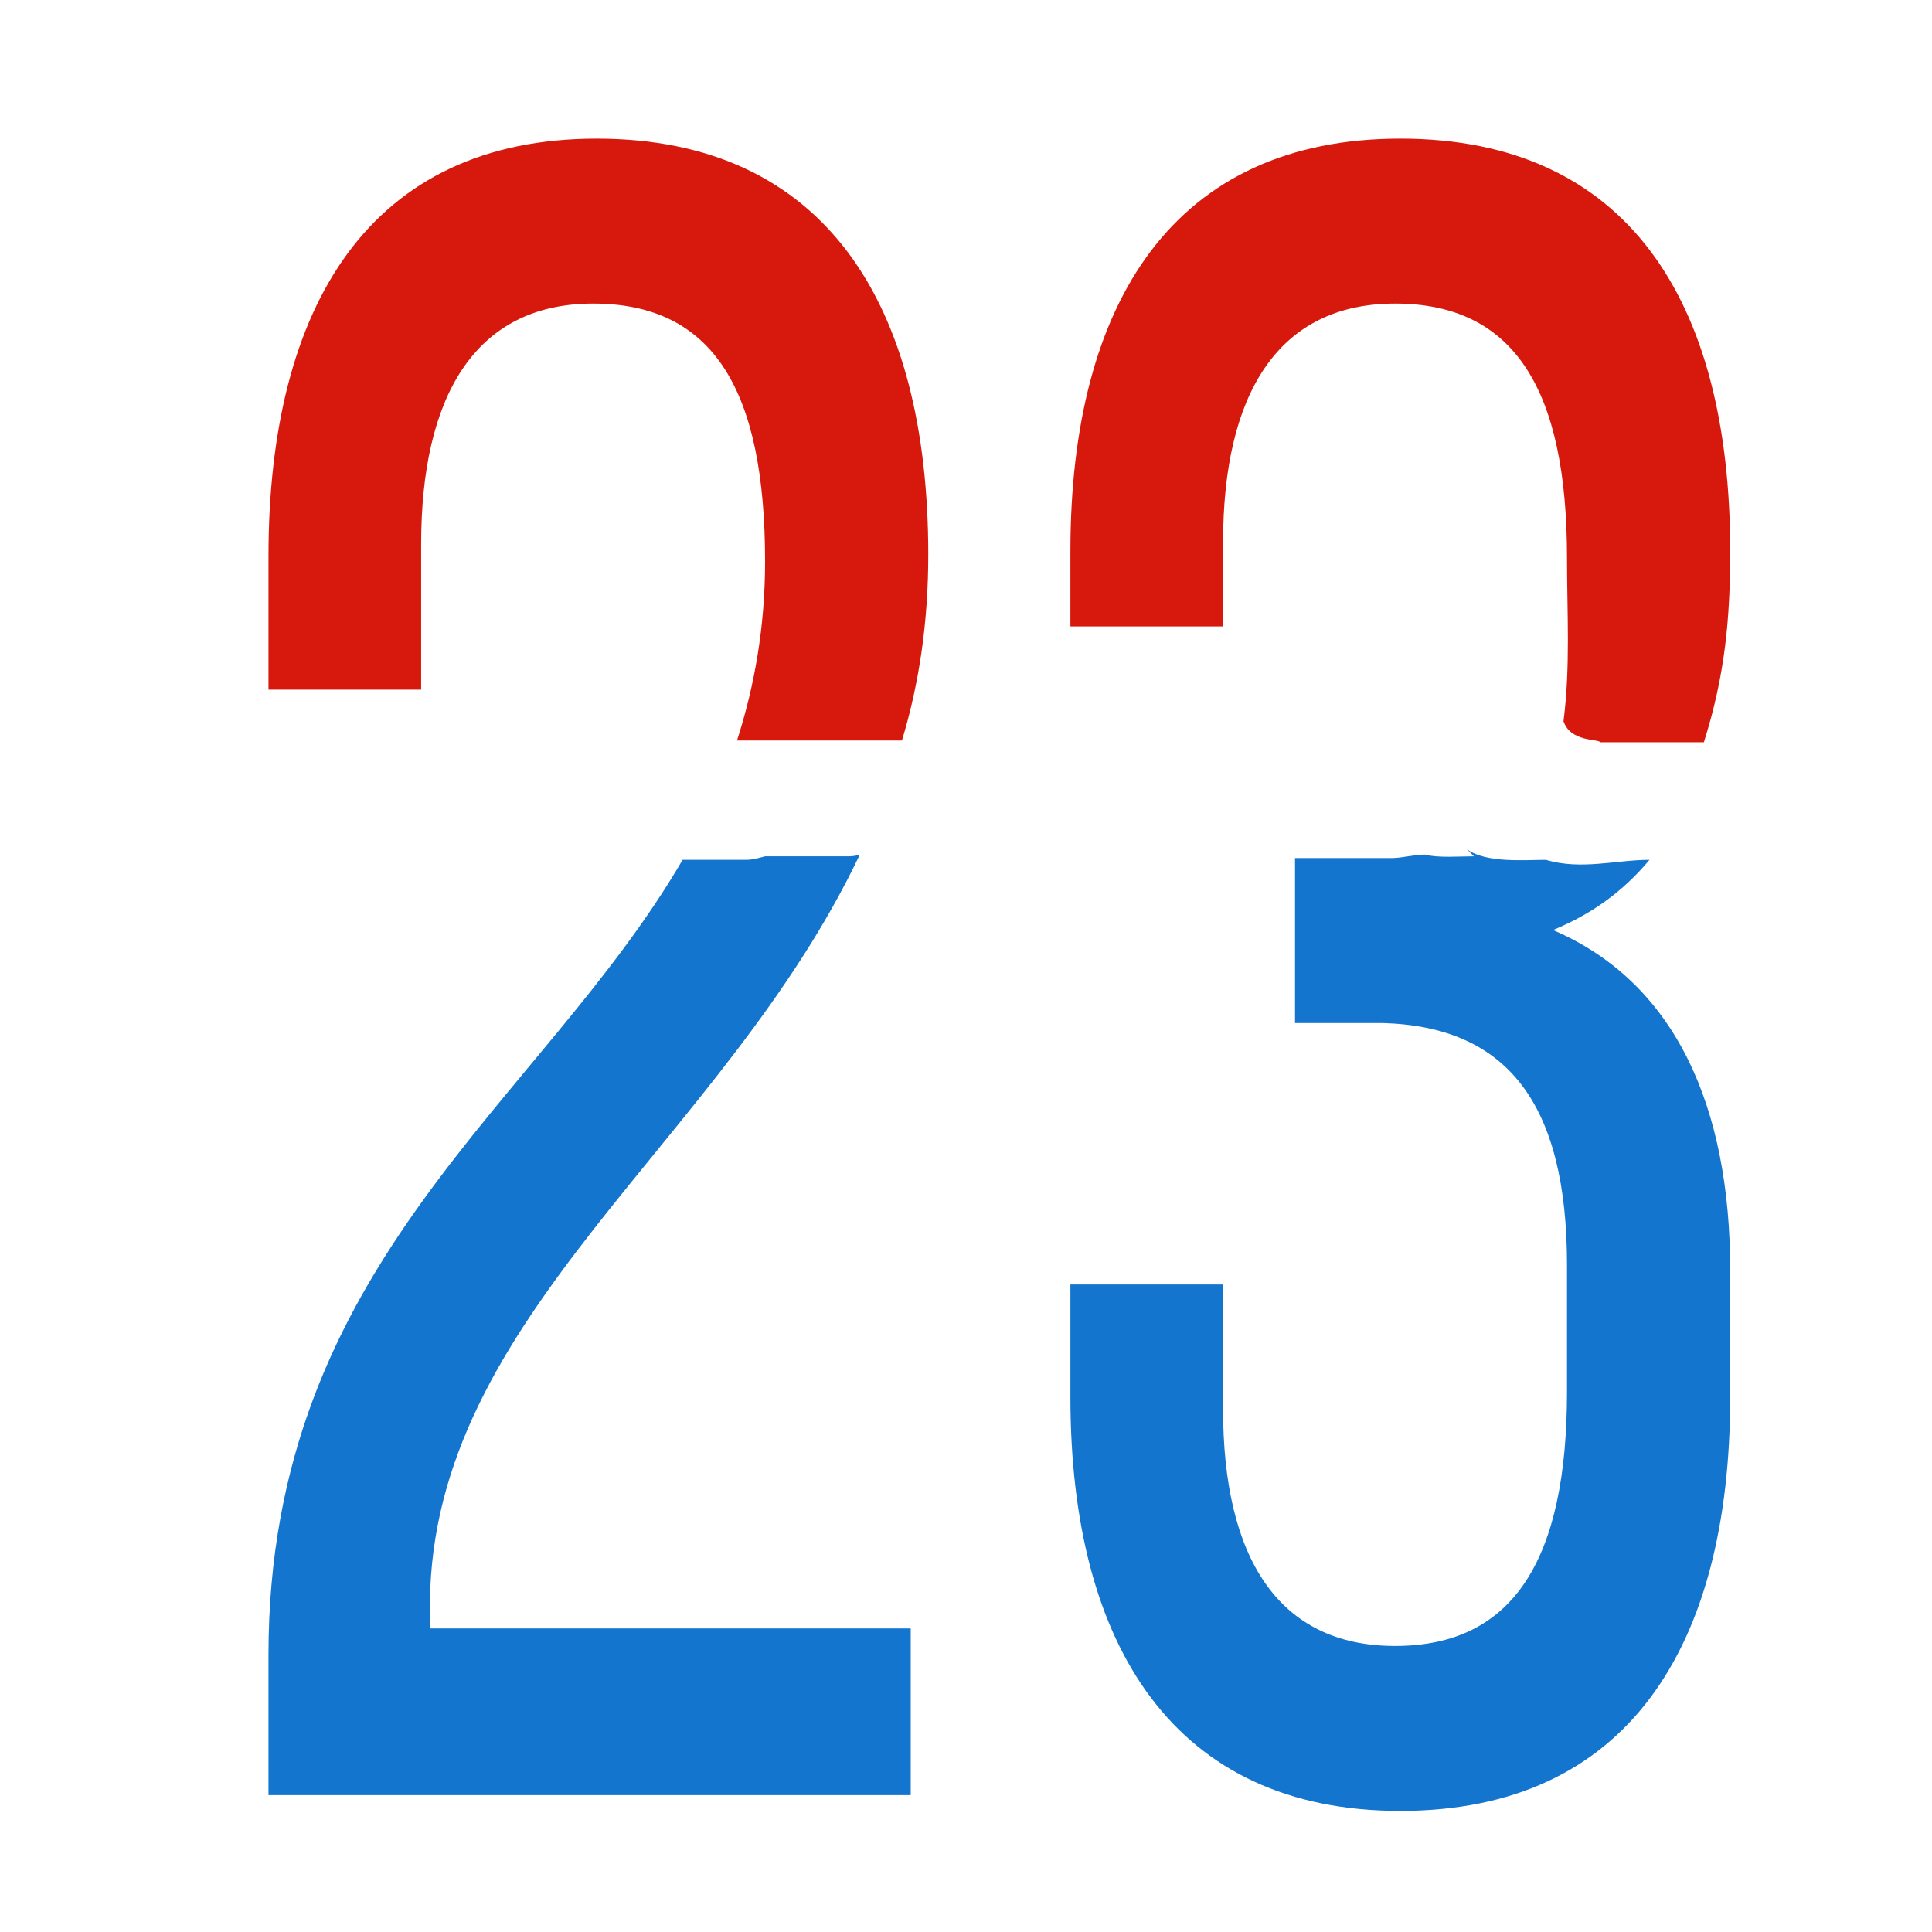
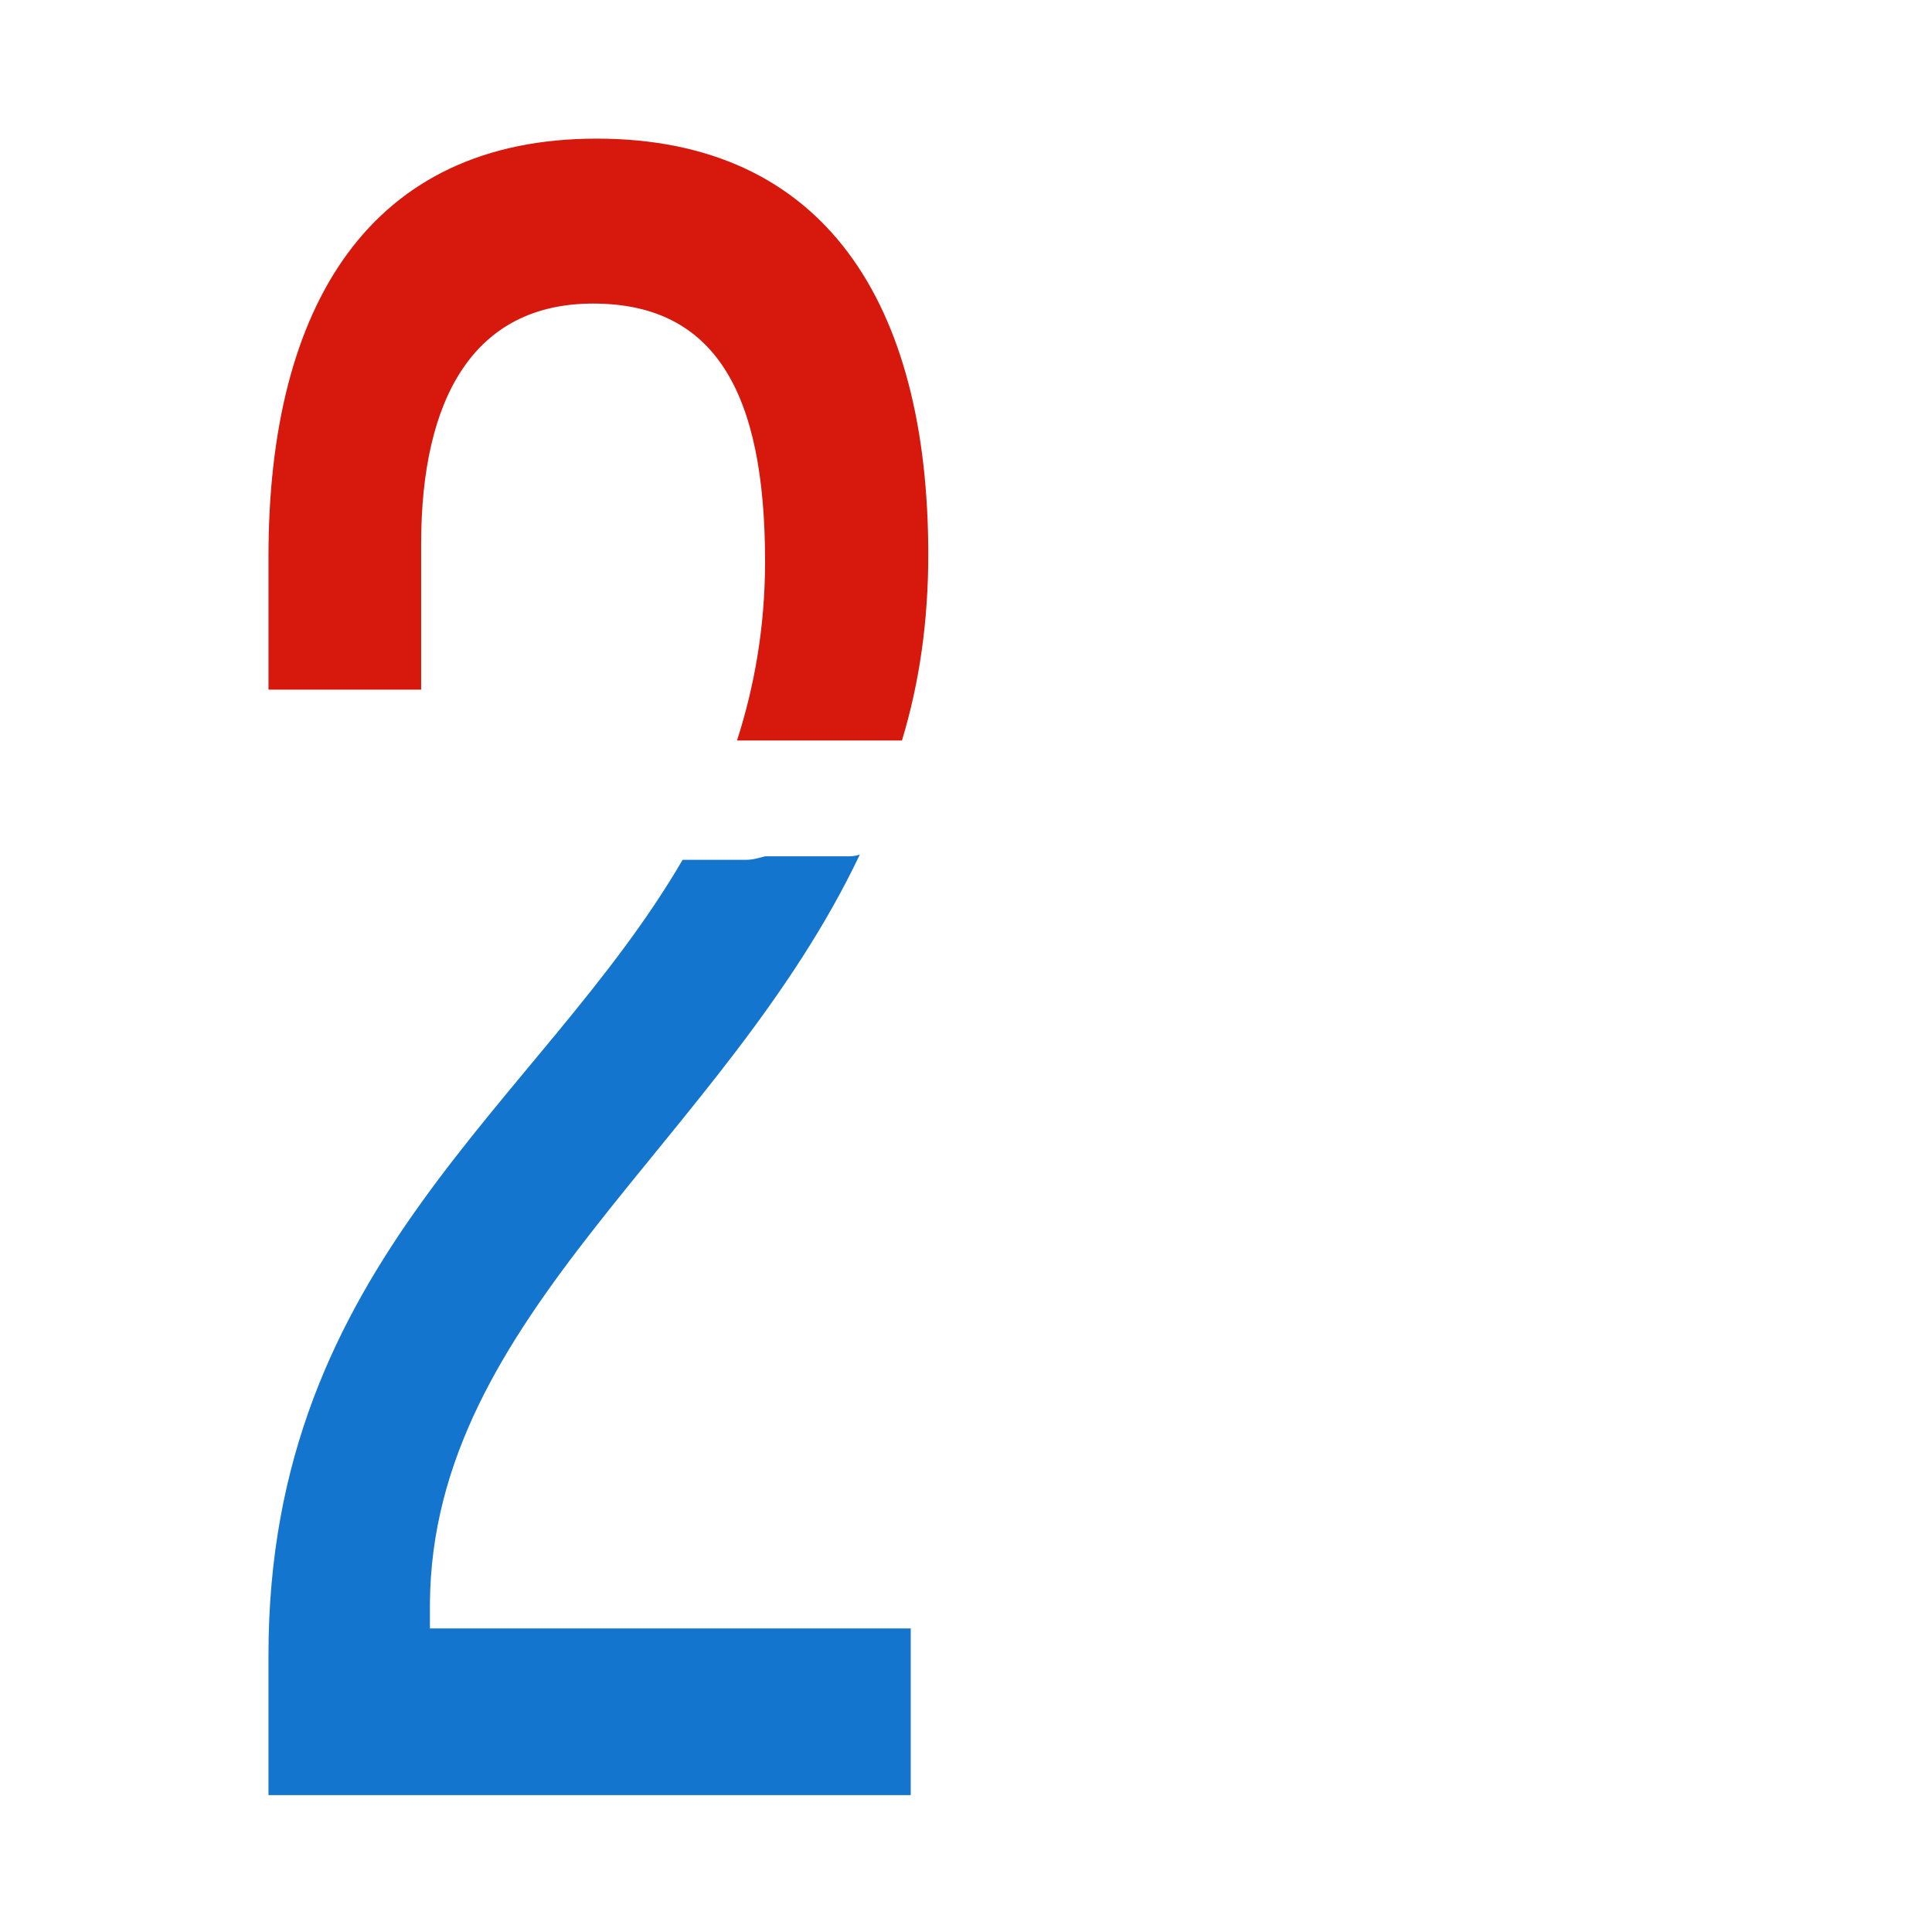
<svg xmlns="http://www.w3.org/2000/svg" width="41.6" height="41.6" viewBox="0 0 1101 1101" shape-rendering="geometricPrecision" text-rendering="geometricPrecision" image-rendering="optimizeQuality" fill-rule="evenodd" clip-rule="evenodd">
  <defs>
    <style>.fil0,.fil1{fill:#1375ce;fill-rule:nonzero}.fil1{fill:#d7190d}</style>
  </defs>
  <g id="Слой_x0020_1">
-     <path class="fil0" d="M812 487c-6 0-13 2-19 2h-55v94h50c71 2 105 46 105 138v72c0 95-30 145-98 145-67 0-98-51-98-135v-71h-87v64c0 143 60 236 188 236 129 0 188-93 188-236v-72c0-93-31-164-101-194 22-9 40-22 55-40-19 0-39 6-59 0-12 0-34 2-45-6l4 4c-8 0-21 1-28-1z" />
-     <path class="fil1" d="M798 79c-128 0-188 92-188 235v43h87v-48c0-84 31-136 98-136 68 0 98 49 98 145 0 31 2 62-2 93 4 12 20 10 21 12h59c12-38 15-70 15-109 0-143-59-235-188-235z" />
    <path class="fil0" d="M389 490c-81 139-236 229-236 453v80h366v-95H245v-14c1-165 167-263 245-427-3 1-5 1-8 1h-46c-4 1-7 2-11 2h-36z" />
    <path class="fil1" d="M340 79c-129 0-187 95-187 238v76h87v-83c0-83 30-137 98-137 69 0 98 50 98 147 0 37-6 71-16 102h94c10-33 15-68 15-106 0-143-59-237-189-237z" />
  </g>
</svg>